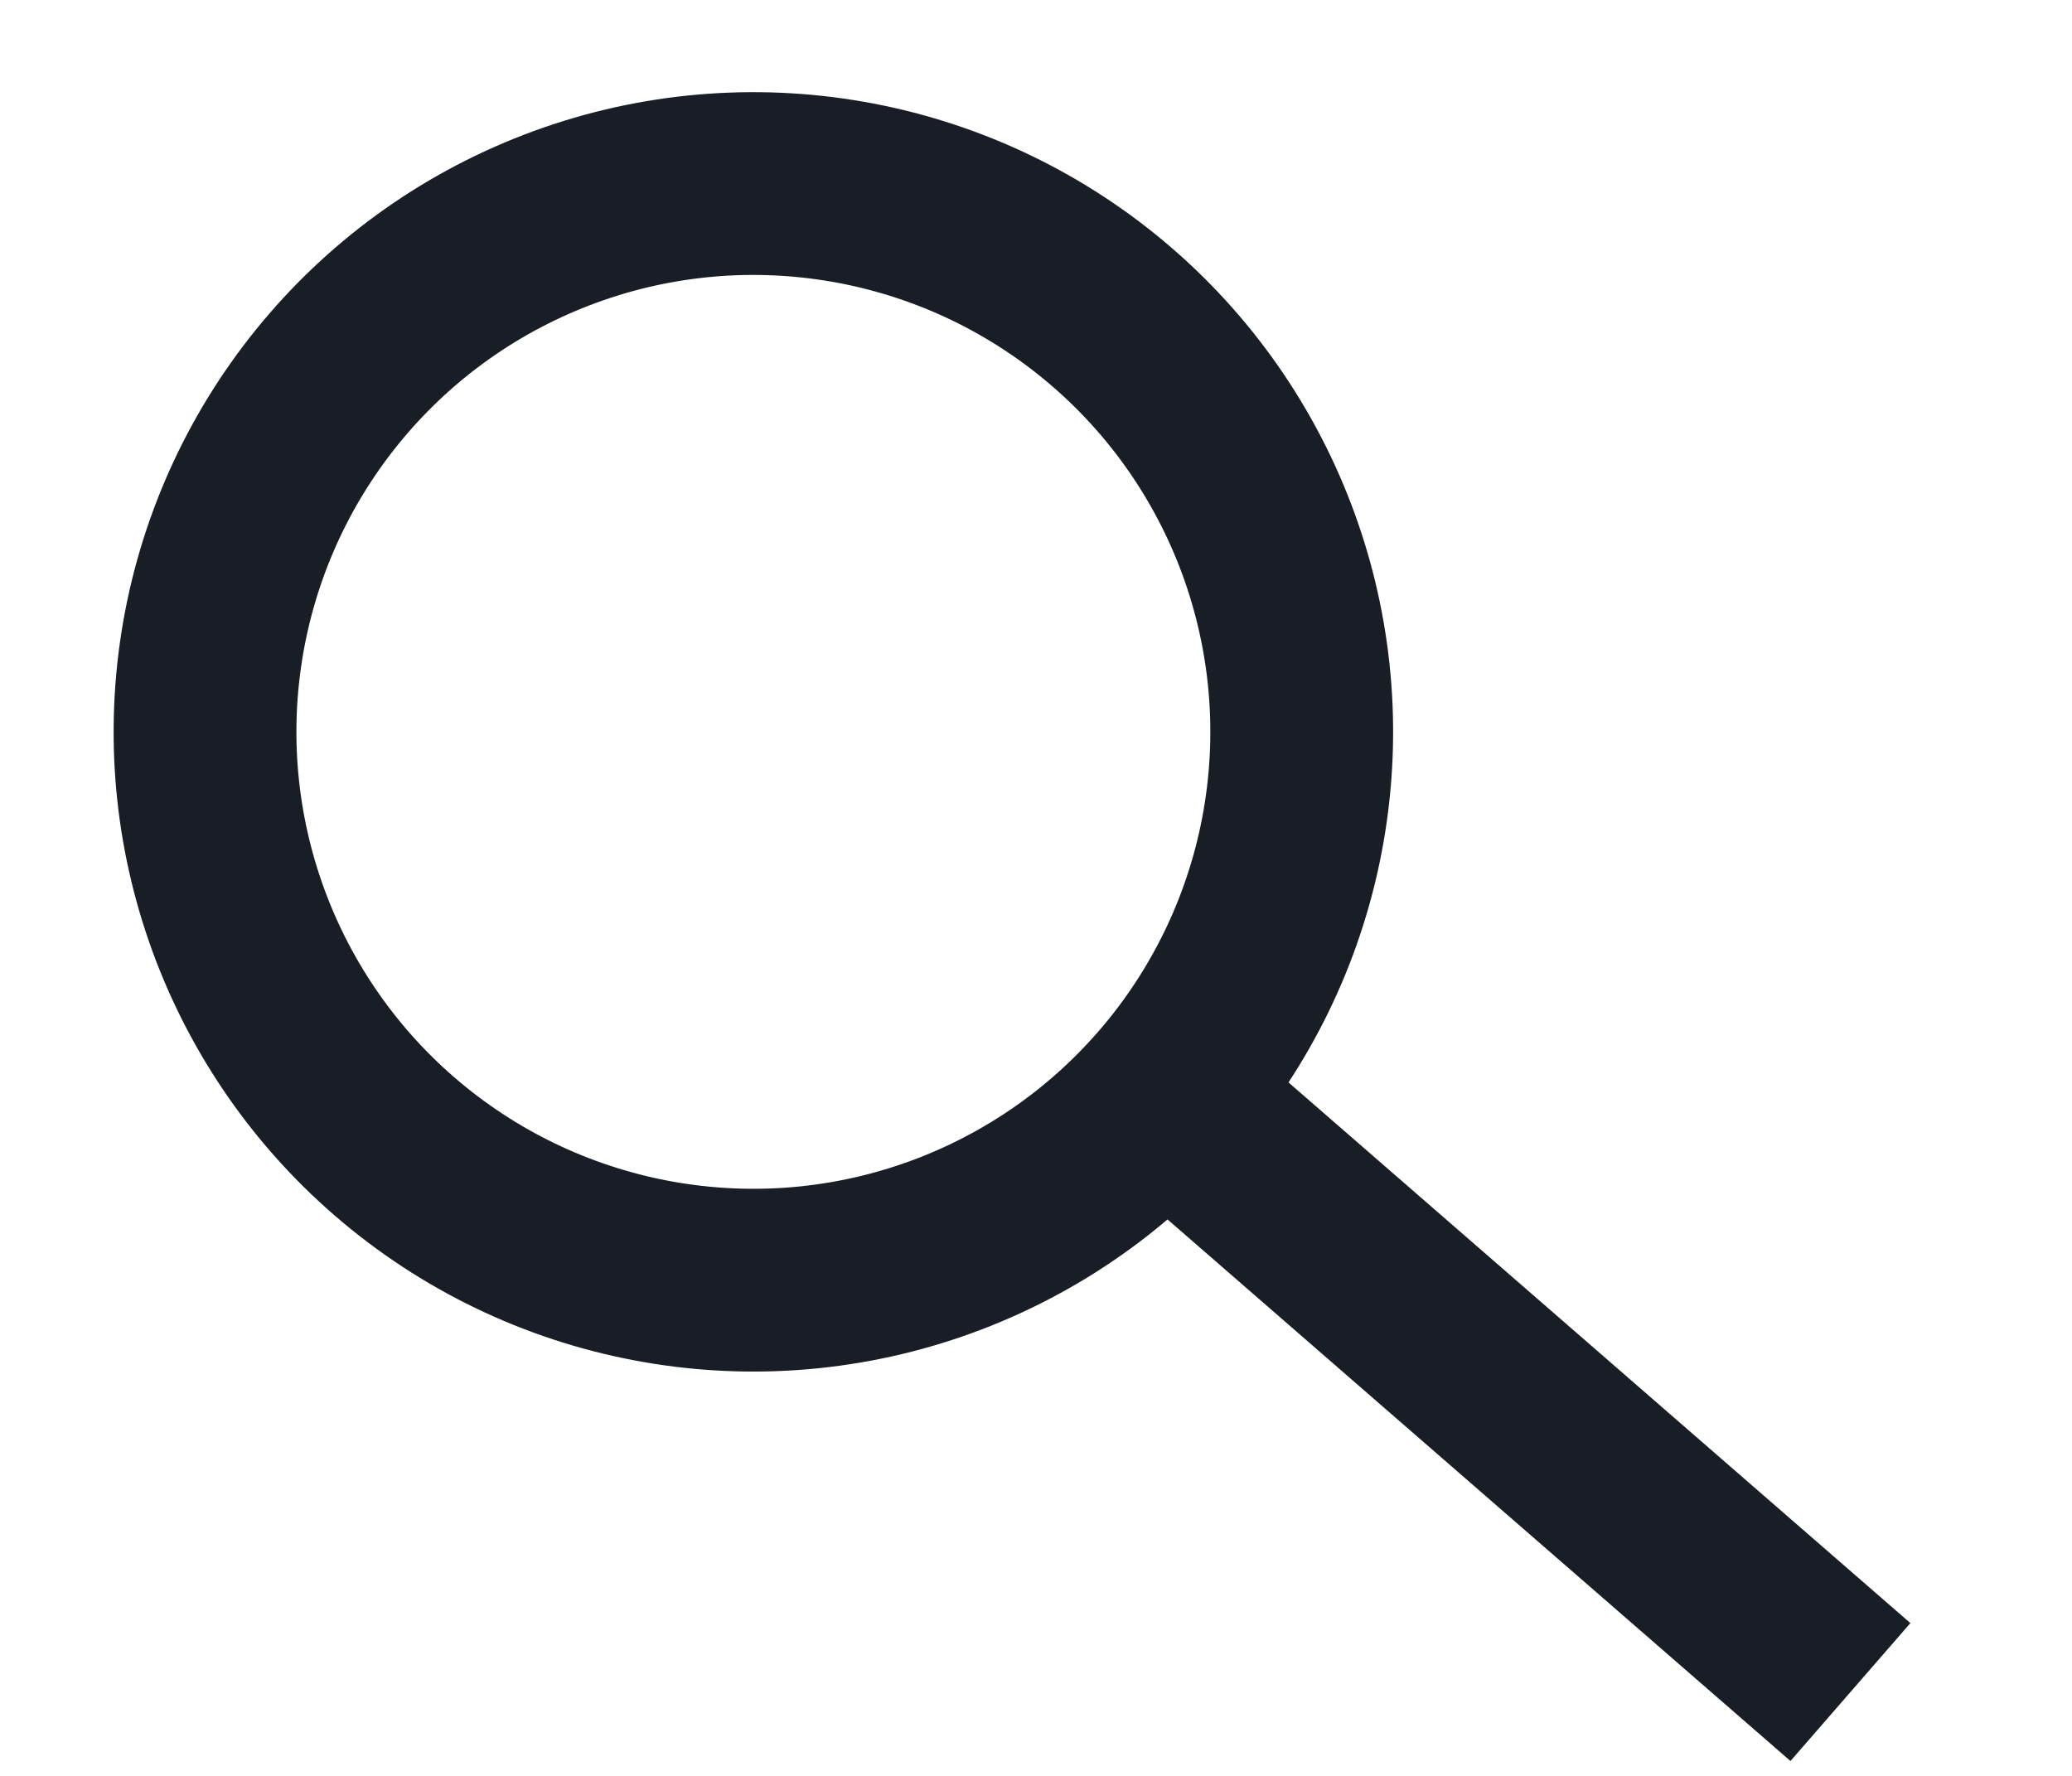
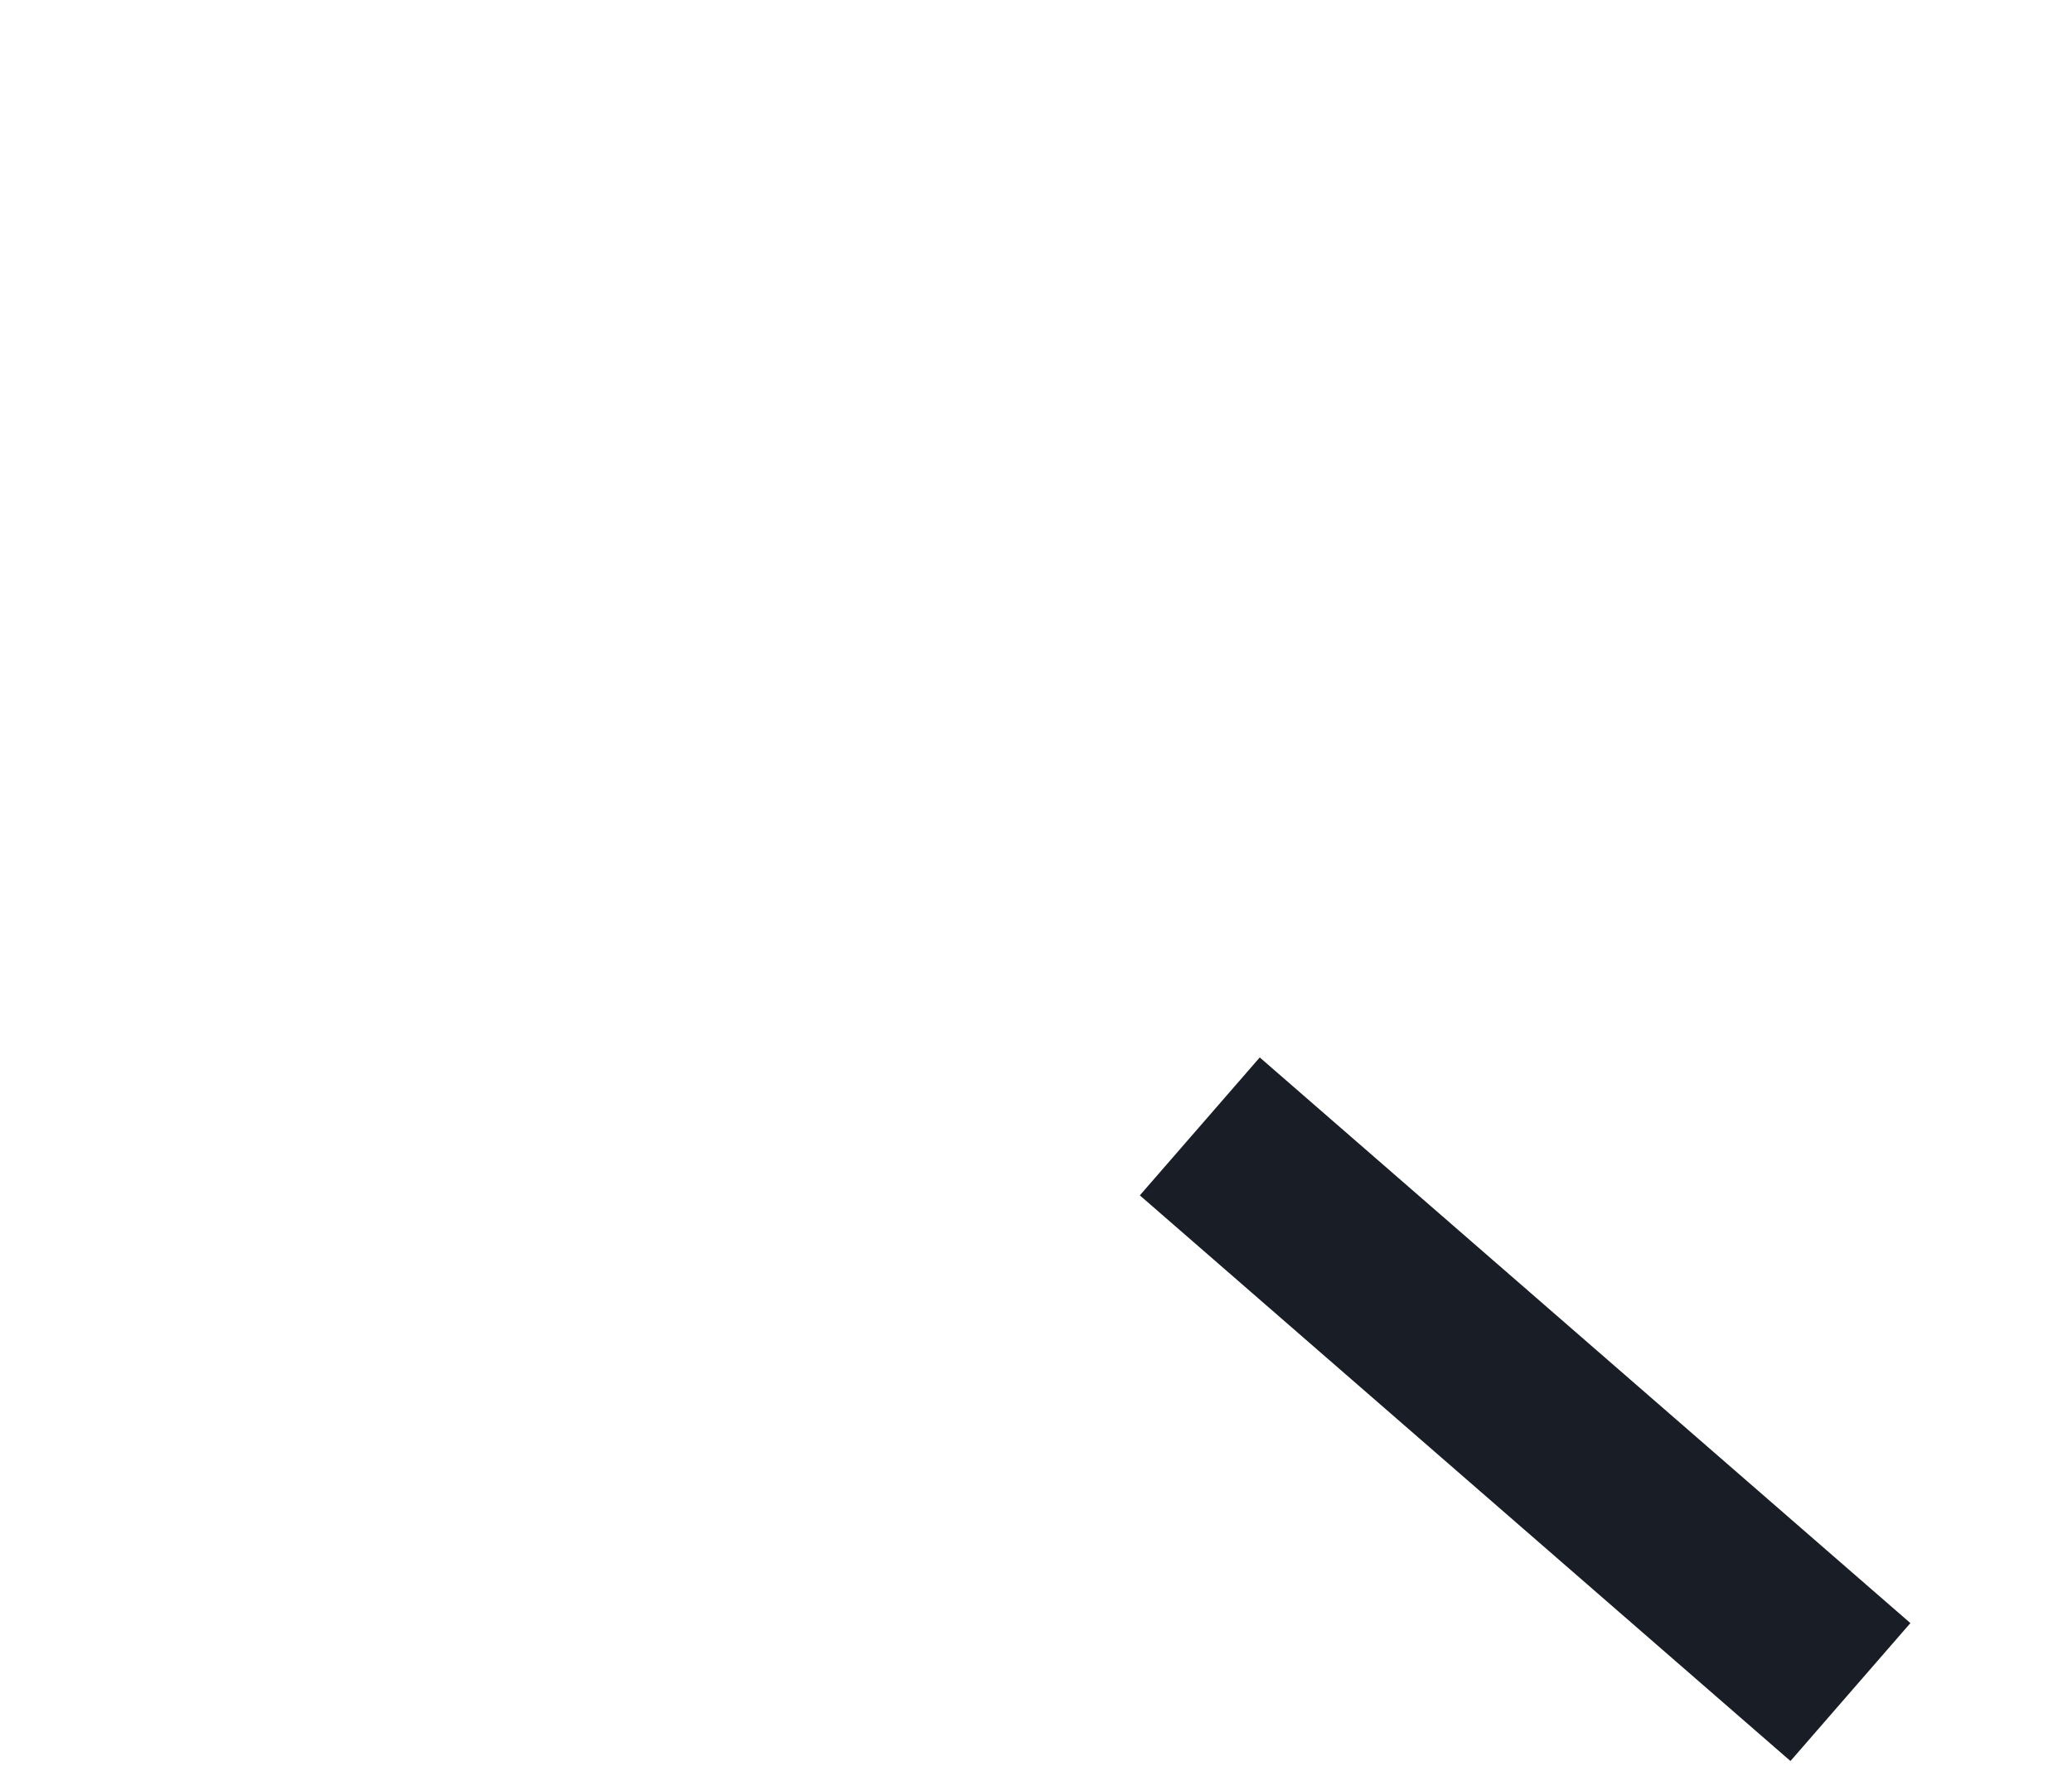
<svg xmlns="http://www.w3.org/2000/svg" id="Komponente_96_7" data-name="Komponente 96 – 7" width="22.672" height="19.437" viewBox="0 0 22.672 19.437">
  <g id="Gruppe_202" data-name="Gruppe 202" transform="translate(-1029.955 -193.887) rotate(9)">
    <g id="Ellipse_11" data-name="Ellipse 11" transform="translate(1050 30)" fill="none" stroke="#191d26" stroke-width="2">
-       <circle cx="7" cy="7" r="7" stroke="none" />
-       <circle cx="7" cy="7" r="6" fill="none" />
-     </g>
+       </g>
    <line id="Linie_15" data-name="Linie 15" x2="8" y2="5" transform="translate(1062.5 40.5)" fill="none" stroke="#191d26" stroke-width="2" />
  </g>
</svg>